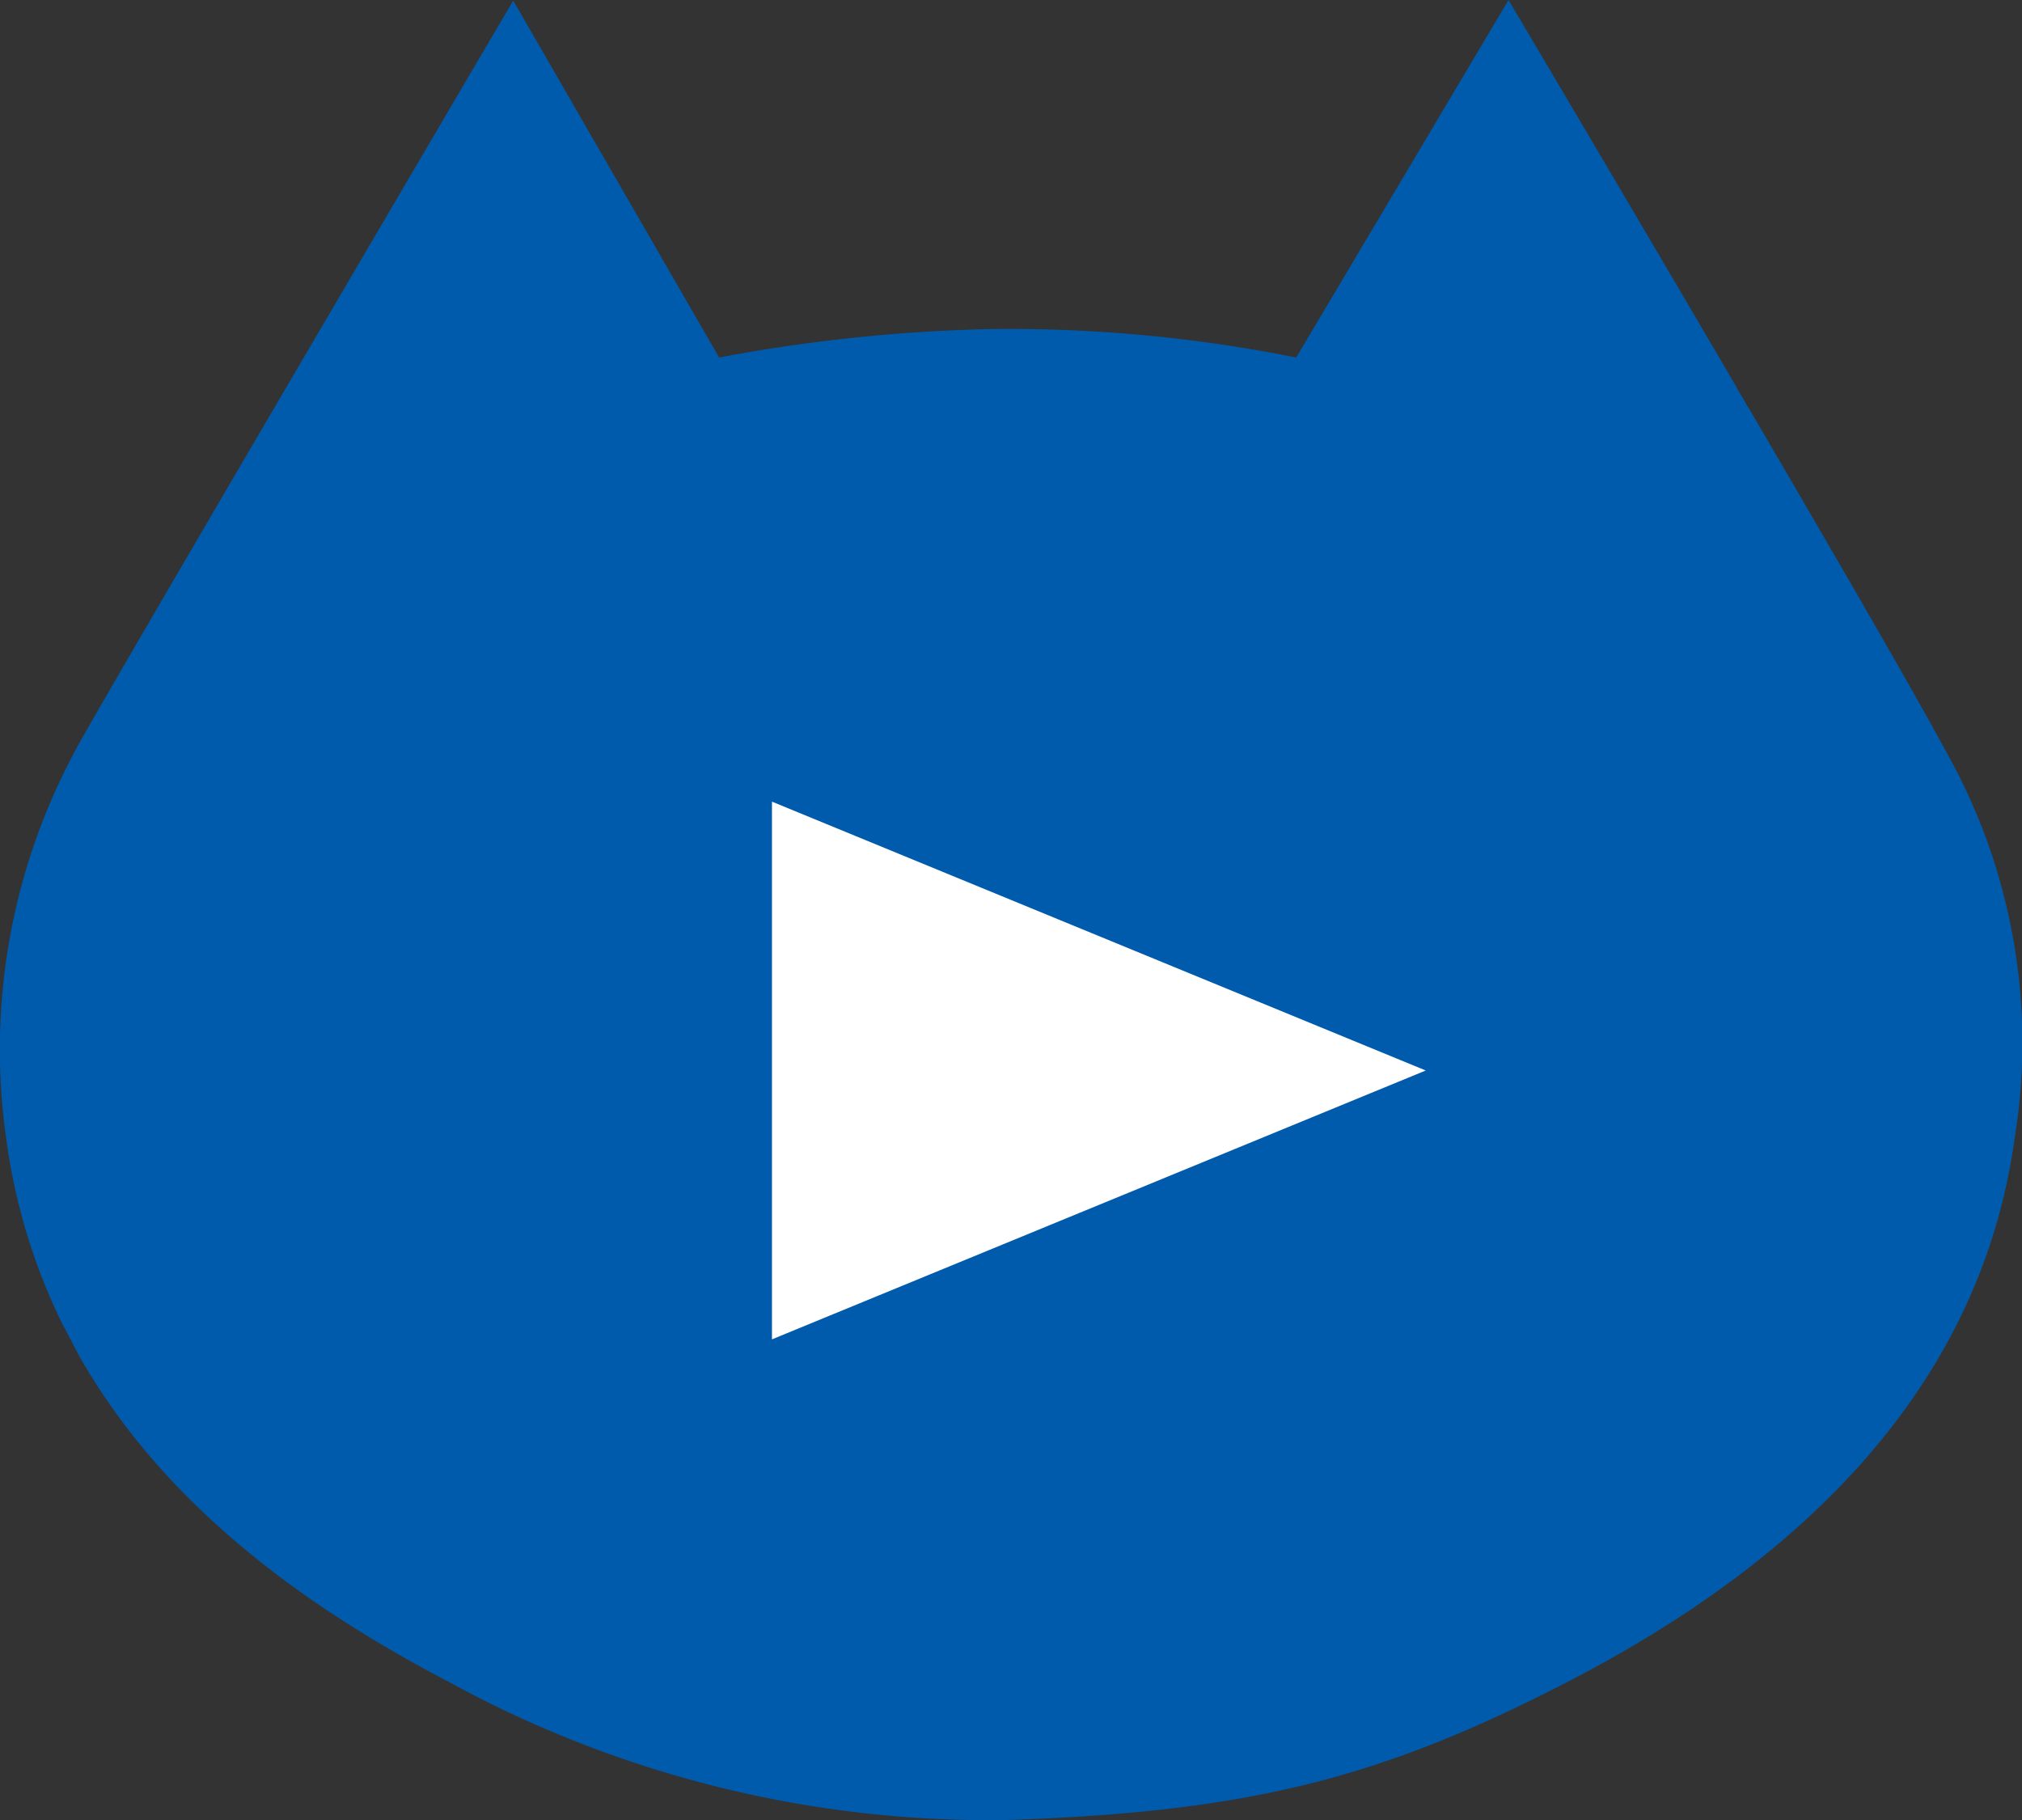
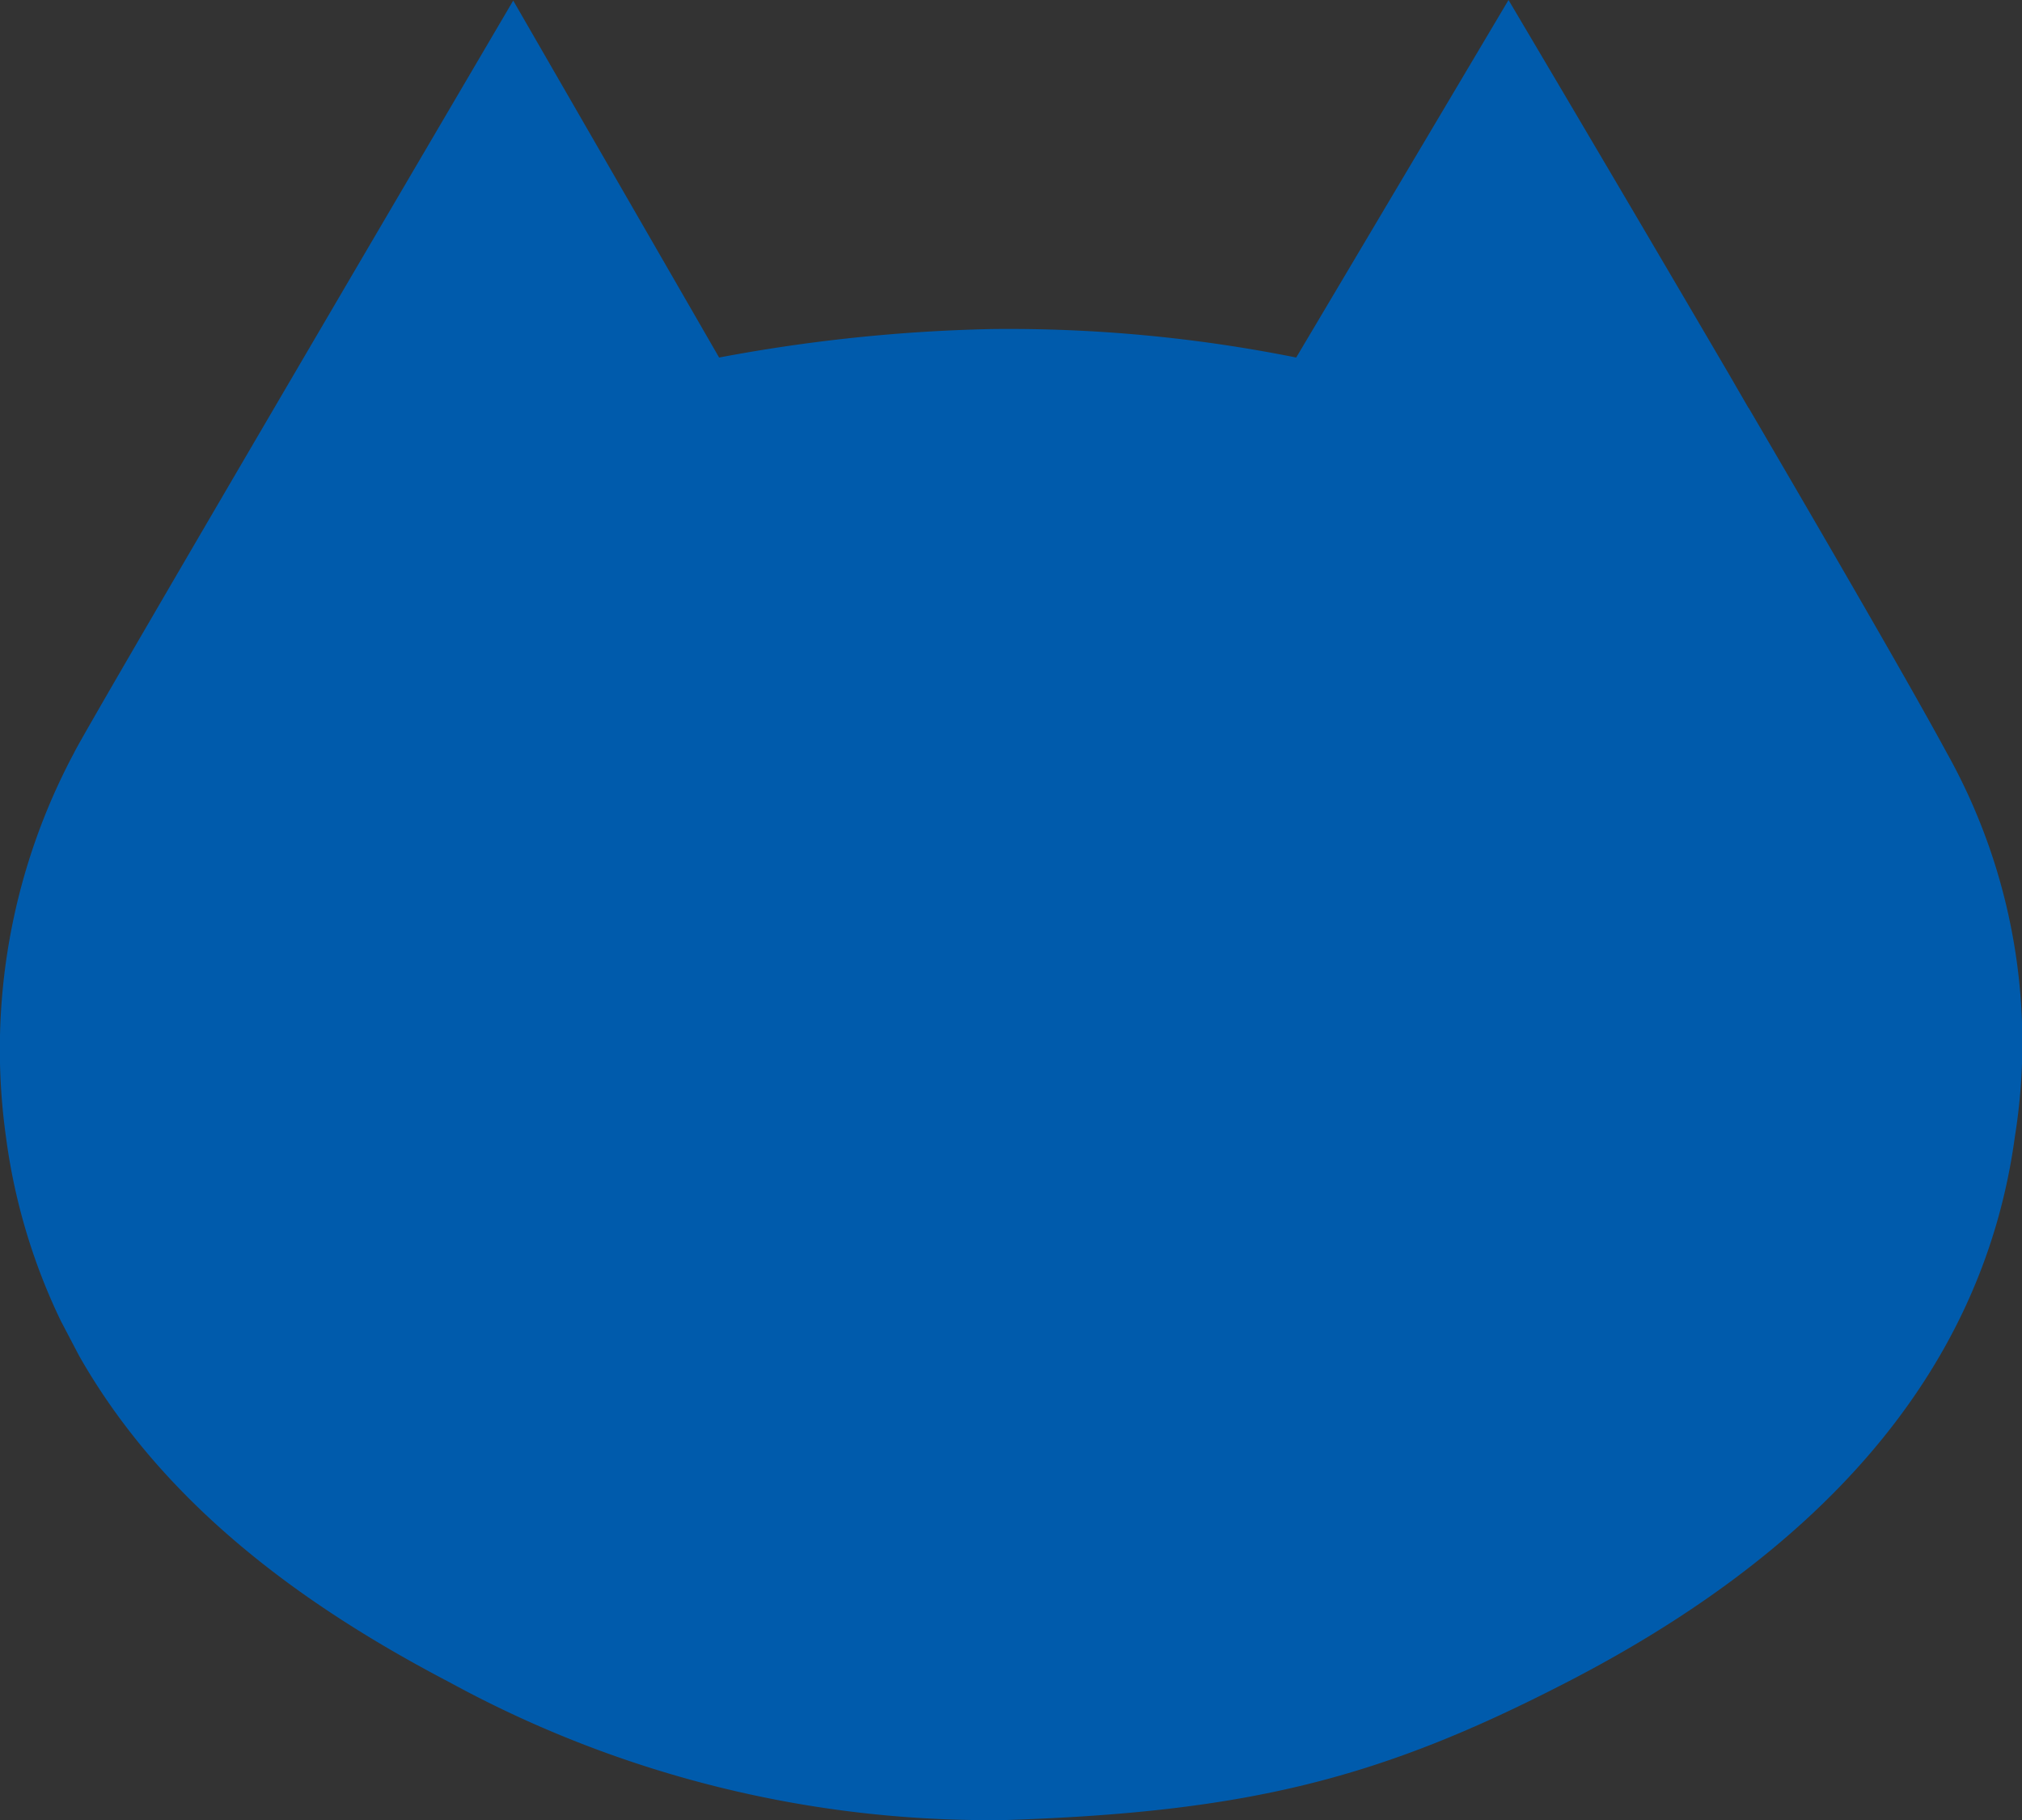
<svg xmlns="http://www.w3.org/2000/svg" viewBox="0 0 60 54">
  <rect x="0" y="0" width="60" height="54" fill="#333333" stroke="none" />
  <defs>
    <style>
      .a {
        fill: #005bac;
      }

      .b {
        fill: #fff;
      }
    </style>
  </defs>
  <g>
    <path class="a" d="M57.767,22.334c-1.045-1.931-3.431-6.047-5.876-10.228h-.006v0l-.593-1.025C47.989,5.441,44.763,0,44.763,0l-6.3,10.608a43.305,43.305,0,0,0-9.048-.845,49.018,49.018,0,0,0-8.076.845L15.229.017S2.564,21.564,2.2,22.332A18.683,18.683,0,0,0,.178,33.74,17.949,17.949,0,0,0,1.8,39.182l.547,1.044c2.691,4.739,7.205,7.708,11.015,9.7A33.408,33.408,0,0,0,29.872,54c7.2-.237,11.117-1.25,16.586-4.069,7.177-3.69,12.34-8.912,13.329-16.195A17.623,17.623,0,0,0,57.767,22.334Z" />
-     <polygon class="b" points="42.307 31.762 22.907 23.785 22.907 39.739 42.307 31.762" />
  </g>
</svg>